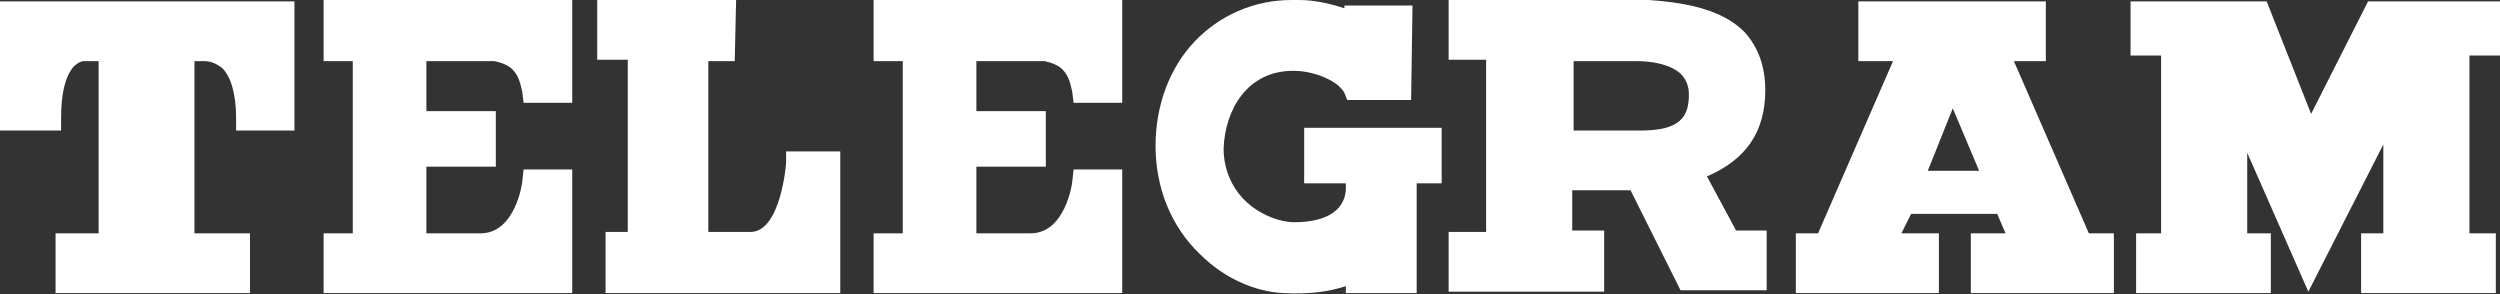
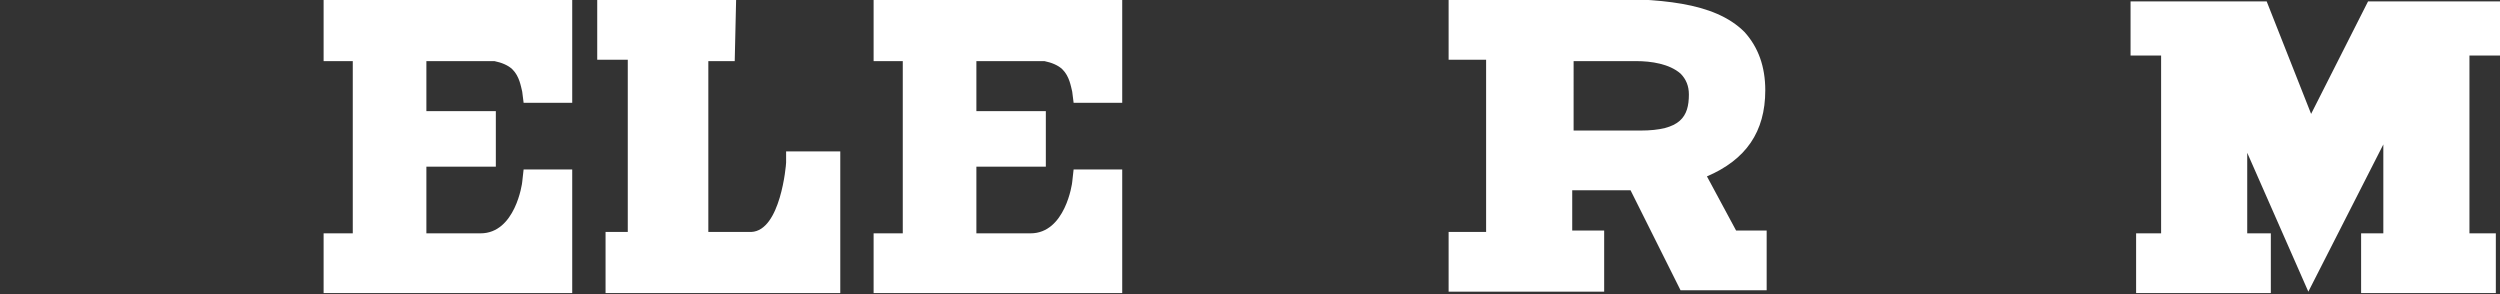
<svg xmlns="http://www.w3.org/2000/svg" version="1.1" id="Layer_1" x="0px" y="0px" viewBox="0 0 180 21.2" style="enable-background:new 0 0 180 21.2;" xml:space="preserve">
  <rect x="0" y="0" width="180" height="21.2" fill="#333333" stroke="none" />
  <style type="text/css">
	.st0{fill:#FFFFFF;}
</style>
  <g>
    <path class="st0" d="M37.6,13.1c0,0.1-0.5,3.7-3,3.7h-3.9l0-4.8h5V8l-5,0l0-3.6l4.9,0c0.5,0.1,1,0.3,1.3,0.6   c0.5,0.5,0.6,1.2,0.7,1.6l0.1,0.8l3.5,0V0l-5.6,0L23.3,0v4.4h2.1v12.4h-2.1v4.3h17.9v-8.9h-3.5L37.6,13.1z" />
    <path class="st0" d="M77.2,13.1c0,0.1-0.5,3.7-3,3.7h-3.9l0-4.8h5V8l-5,0l0-3.6l4.9,0c0.5,0.1,1,0.3,1.3,0.6   c0.5,0.5,0.6,1.2,0.7,1.6l0.1,0.8l3.5,0V0l-5.7,0L62.9,0v4.4h2.1v12.4h-2.1v4.3h17.9v-8.9h-3.5L77.2,13.1z" />
    <path class="st0" d="M56.6,11.7c0,0.2-0.4,4.9-2.5,5l-3.1,0V4.4l1.9,0L53,0H43l0,4.3l2.2,0l0,12.4l-1.6,0l0,4.4l16.9,0V10.9l-3.9,0   L56.6,11.7z" />
-     <path class="st0" d="M93.9,13.2l3,0l0,0.5c-0.2,2.1-2.6,2.3-3.7,2.3l0,0c-1,0-2.5-0.5-3.6-1.6c-0.9-0.9-1.5-2.2-1.5-3.7   c0.1-2.8,1.7-5.6,5-5.6l0.1,0c1,0,2.4,0.4,3.2,1.1c0.2,0.2,0.3,0.3,0.4,0.5L97,7.2l4.6,0l0.1-6.8l-4.9,0l0,0.2   C95.6,0.2,94.5,0,93.5,0c-0.1,0-0.3,0-0.4,0C93.1,0,93,0,93,0c-2.7,0-5.2,1.1-7,3c-1.8,1.9-2.8,4.6-2.8,7.5c0,3,1.1,5.8,3.2,7.8   c1.7,1.7,3.9,2.7,6,2.8c1.9,0.1,3.3-0.1,4.5-0.5v0.5l5.1,0l0-7.9h1.8v-4l-9.9,0L93.9,13.2z" />
-     <path class="st0" d="M0,9.4h4.4l0-0.9c0-1.8,0.3-3,0.9-3.7C5.7,4.4,6,4.4,6.1,4.4l1,0l0,12.4l-3.1,0v4.3h14v-4.3l-4,0l0-12.4l0.6,0   l0.1,0c0.5,0,0.9,0.2,1.3,0.5c0.6,0.6,1,1.8,1,3.6l0,0.9l4.2,0l0-9.3H0L0,9.4z" />
    <path class="st0" d="M122.9,12.7c2.8-1.2,4.2-3.2,4.2-6.2c0-1.7-0.5-3.1-1.5-4.2c-2.2-2.2-6.2-2.4-10.8-2.4l-10.5,0v4.4h2.7v12.4   l-2.7,0v4.3h11.2l0-4.4h-2.3v-2.9l4.2,0l3.6,7.2h6.2v-4.3l-2.2,0L122.9,12.7z M113.3,4.4l0.3,0c0.5,0,1,0,1.6,0l0.4,0   c1.7,0,2,0,2,0l0.2,0c1.1,0,2.4,0.2,3.2,0.9c0.4,0.4,0.6,0.9,0.6,1.5c0,1.6-0.6,2.6-3.5,2.6c-0.4,0-0.8,0-1.2,0l-0.1,0   c-0.2,0-0.4,0-0.5,0c-1.4,0-2.4,0-3,0L113.3,4.4z" />
-     <path class="st0" d="M145,4.4h2.3V0.1l-13.5,0v4.3l2.5,0l-5.4,12.4l-1.6,0v4.3h10.3v-4.3l-2.7,0l0.7-1.4h6.2l0.6,1.4l-2.5,0v4.3   h10.3v-4.3l-1.8,0L145,4.4z M142.5,12.3h-3.7l1.8-4.5L142.5,12.3z" />
    <polygon class="st0" points="180,4 180,0.1 170.5,0.1 166.4,8.2 163.2,0.1 153.4,0.1 153.4,4 155.6,4 155.6,16.8 153.8,16.8    153.8,21.1 163.5,21.1 163.5,16.8 161.8,16.8 161.8,11 166.2,21 171.6,10.4 171.6,16.8 170,16.8 170,21.1 179.7,21.1 179.7,16.8    177.8,16.8 177.8,4  " />
  </g>
</svg>